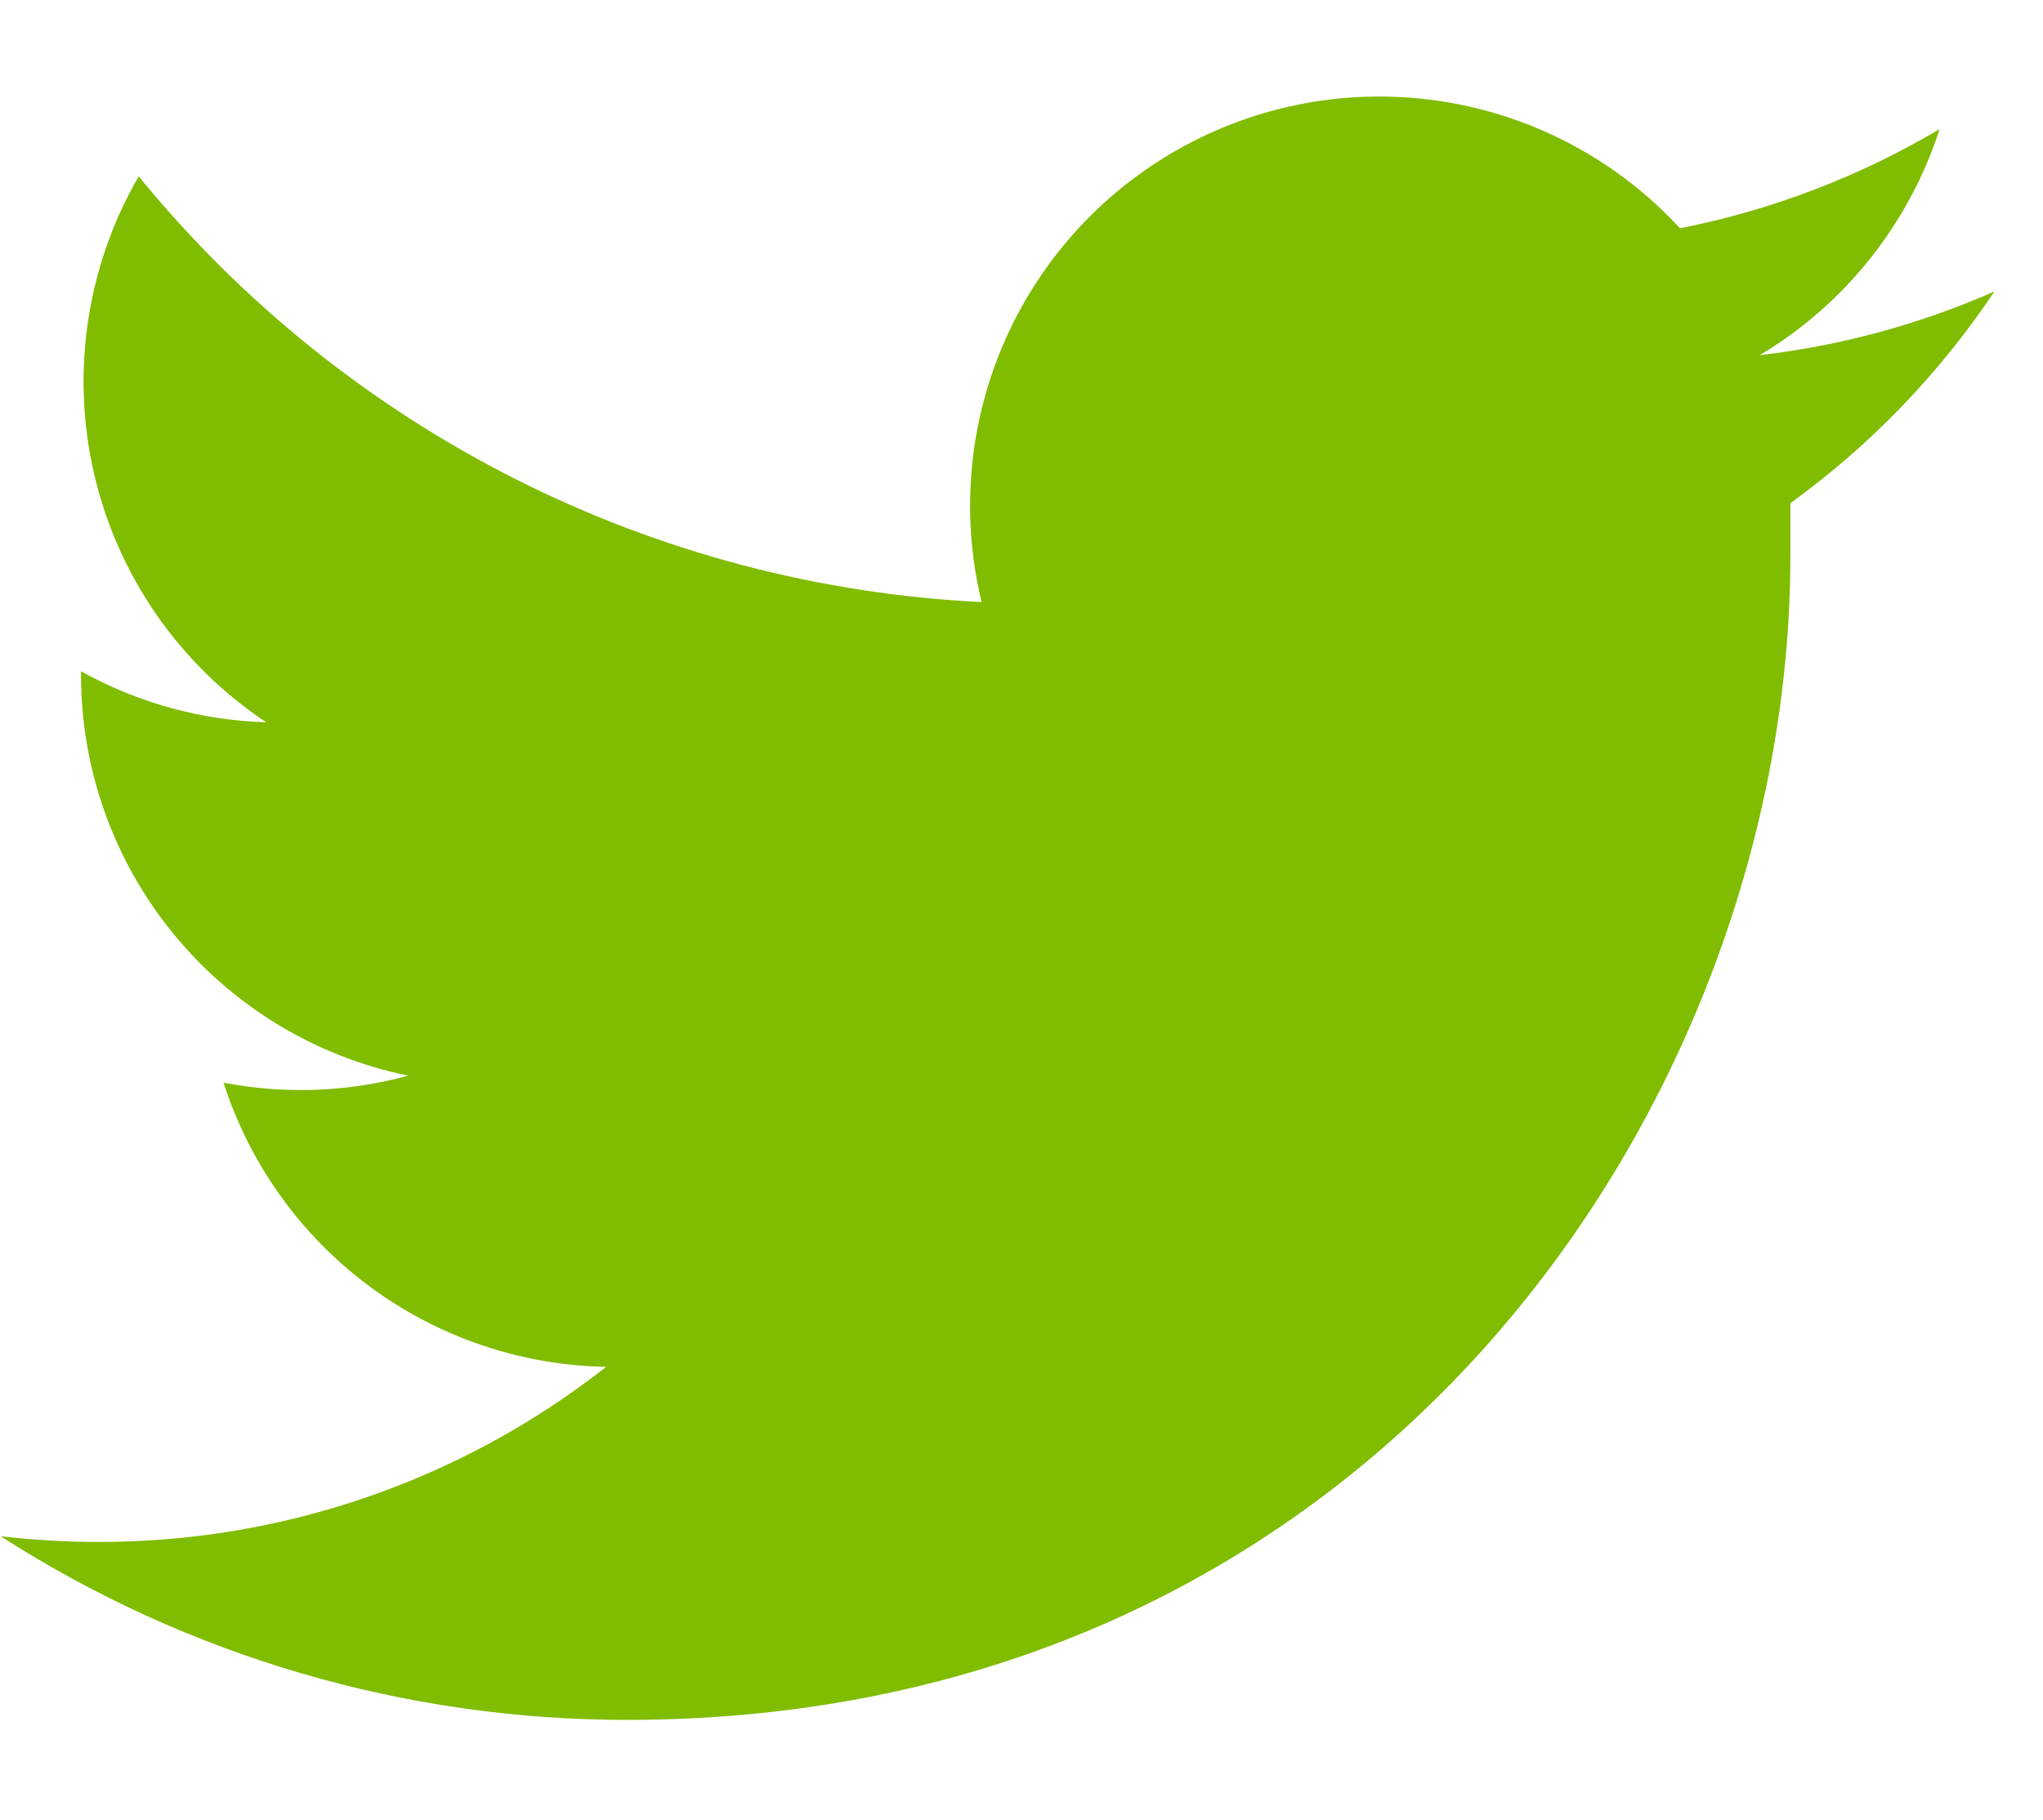
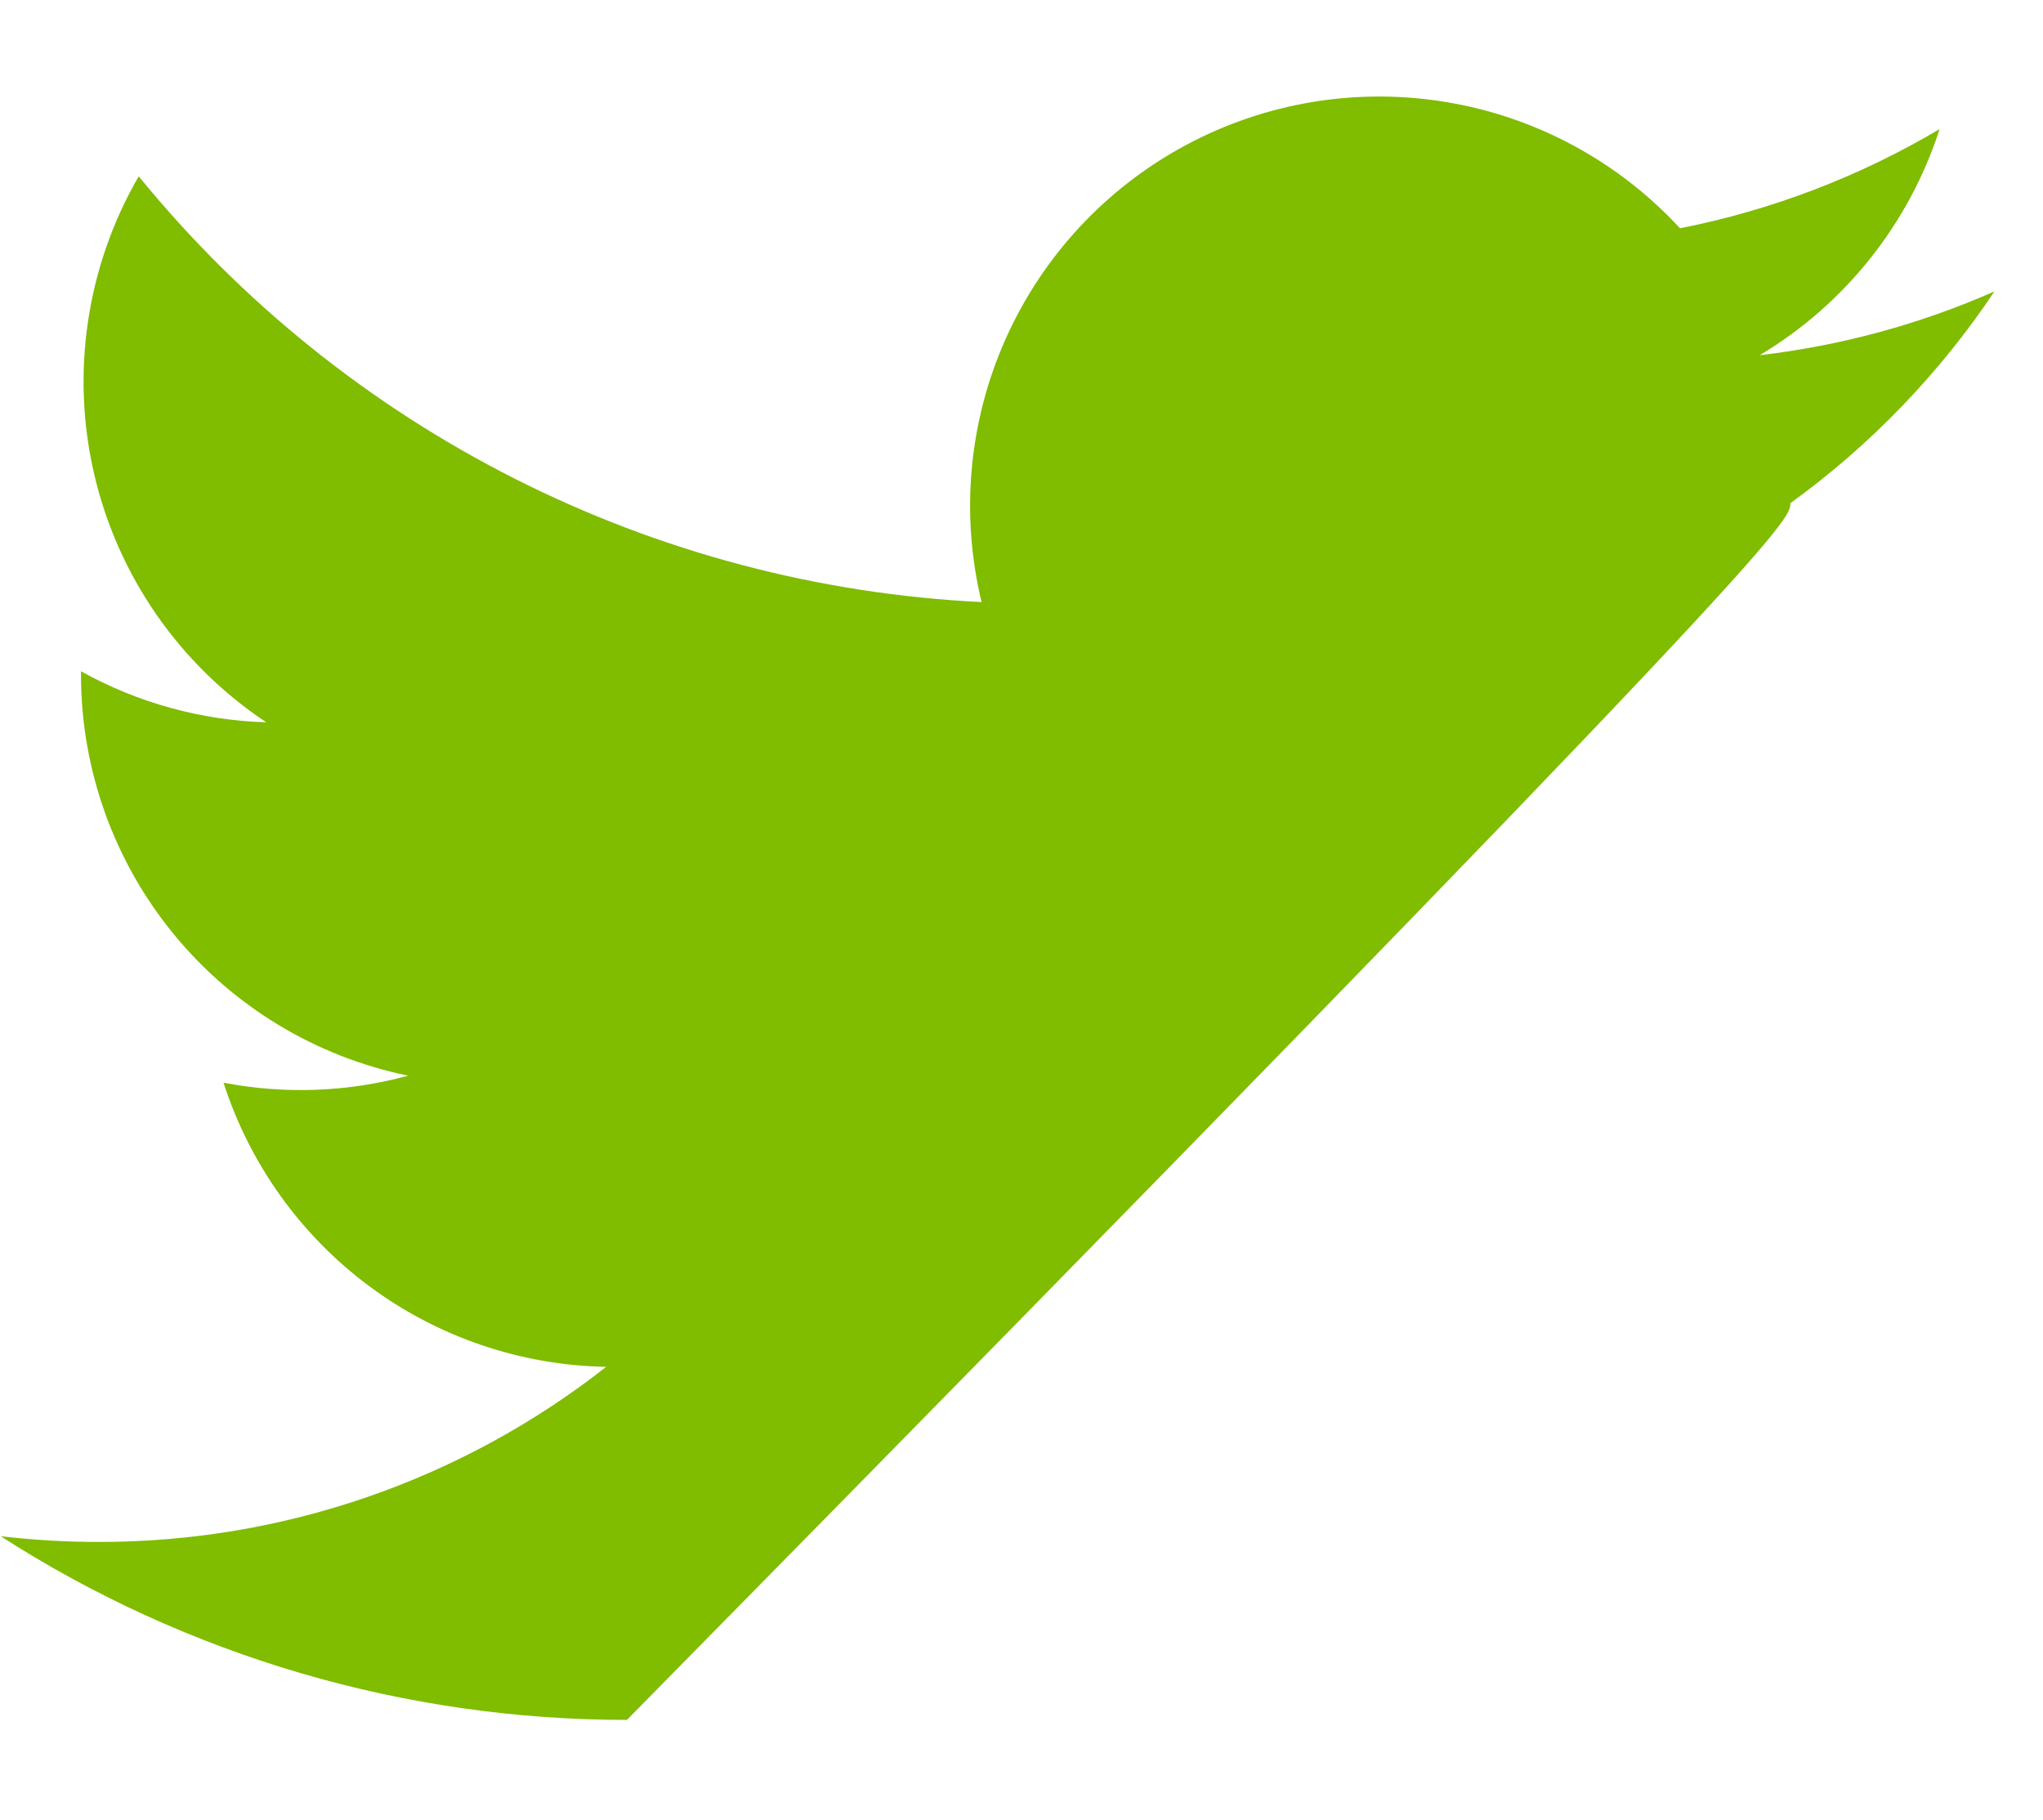
<svg xmlns="http://www.w3.org/2000/svg" width="64" height="57" viewBox="0 0 41 34" fill="none">
-   <path d="M12.582 33.256C27.68 33.256 35.93 20.75 35.93 9.902C35.93 9.544 35.93 9.192 35.93 8.84C37.536 7.678 38.923 6.239 40.026 4.59C38.528 5.25 36.94 5.681 35.315 5.87C37.029 4.845 38.311 3.233 38.925 1.333C37.314 2.288 35.552 2.961 33.715 3.323C32.482 1.986 30.84 1.096 29.046 0.794C27.252 0.491 25.409 0.792 23.805 1.651C22.201 2.509 20.928 3.876 20.185 5.536C19.442 7.196 19.271 9.056 19.699 10.824C16.438 10.665 13.248 9.822 10.334 8.35C7.42 6.878 4.847 4.81 2.784 2.28C1.736 4.089 1.417 6.23 1.892 8.266C2.368 10.302 3.602 12.08 5.344 13.237C4.04 13.198 2.765 12.847 1.626 12.213C1.626 12.245 1.626 12.283 1.626 12.315C1.633 14.202 2.29 16.029 3.486 17.488C4.682 18.947 6.344 19.95 8.192 20.328C6.984 20.658 5.716 20.706 4.486 20.469C5.011 22.102 6.034 23.53 7.411 24.553C8.788 25.575 10.451 26.141 12.166 26.171C9.259 28.453 5.668 29.691 1.971 29.685C1.317 29.685 0.663 29.646 0.013 29.57C3.762 31.979 8.126 33.258 12.582 33.256" fill="#80BC00" />
+   <path d="M12.582 33.256C35.93 9.544 35.93 9.192 35.93 8.84C37.536 7.678 38.923 6.239 40.026 4.59C38.528 5.25 36.94 5.681 35.315 5.87C37.029 4.845 38.311 3.233 38.925 1.333C37.314 2.288 35.552 2.961 33.715 3.323C32.482 1.986 30.84 1.096 29.046 0.794C27.252 0.491 25.409 0.792 23.805 1.651C22.201 2.509 20.928 3.876 20.185 5.536C19.442 7.196 19.271 9.056 19.699 10.824C16.438 10.665 13.248 9.822 10.334 8.35C7.42 6.878 4.847 4.81 2.784 2.28C1.736 4.089 1.417 6.23 1.892 8.266C2.368 10.302 3.602 12.08 5.344 13.237C4.04 13.198 2.765 12.847 1.626 12.213C1.626 12.245 1.626 12.283 1.626 12.315C1.633 14.202 2.29 16.029 3.486 17.488C4.682 18.947 6.344 19.95 8.192 20.328C6.984 20.658 5.716 20.706 4.486 20.469C5.011 22.102 6.034 23.53 7.411 24.553C8.788 25.575 10.451 26.141 12.166 26.171C9.259 28.453 5.668 29.691 1.971 29.685C1.317 29.685 0.663 29.646 0.013 29.57C3.762 31.979 8.126 33.258 12.582 33.256" fill="#80BC00" />
</svg>